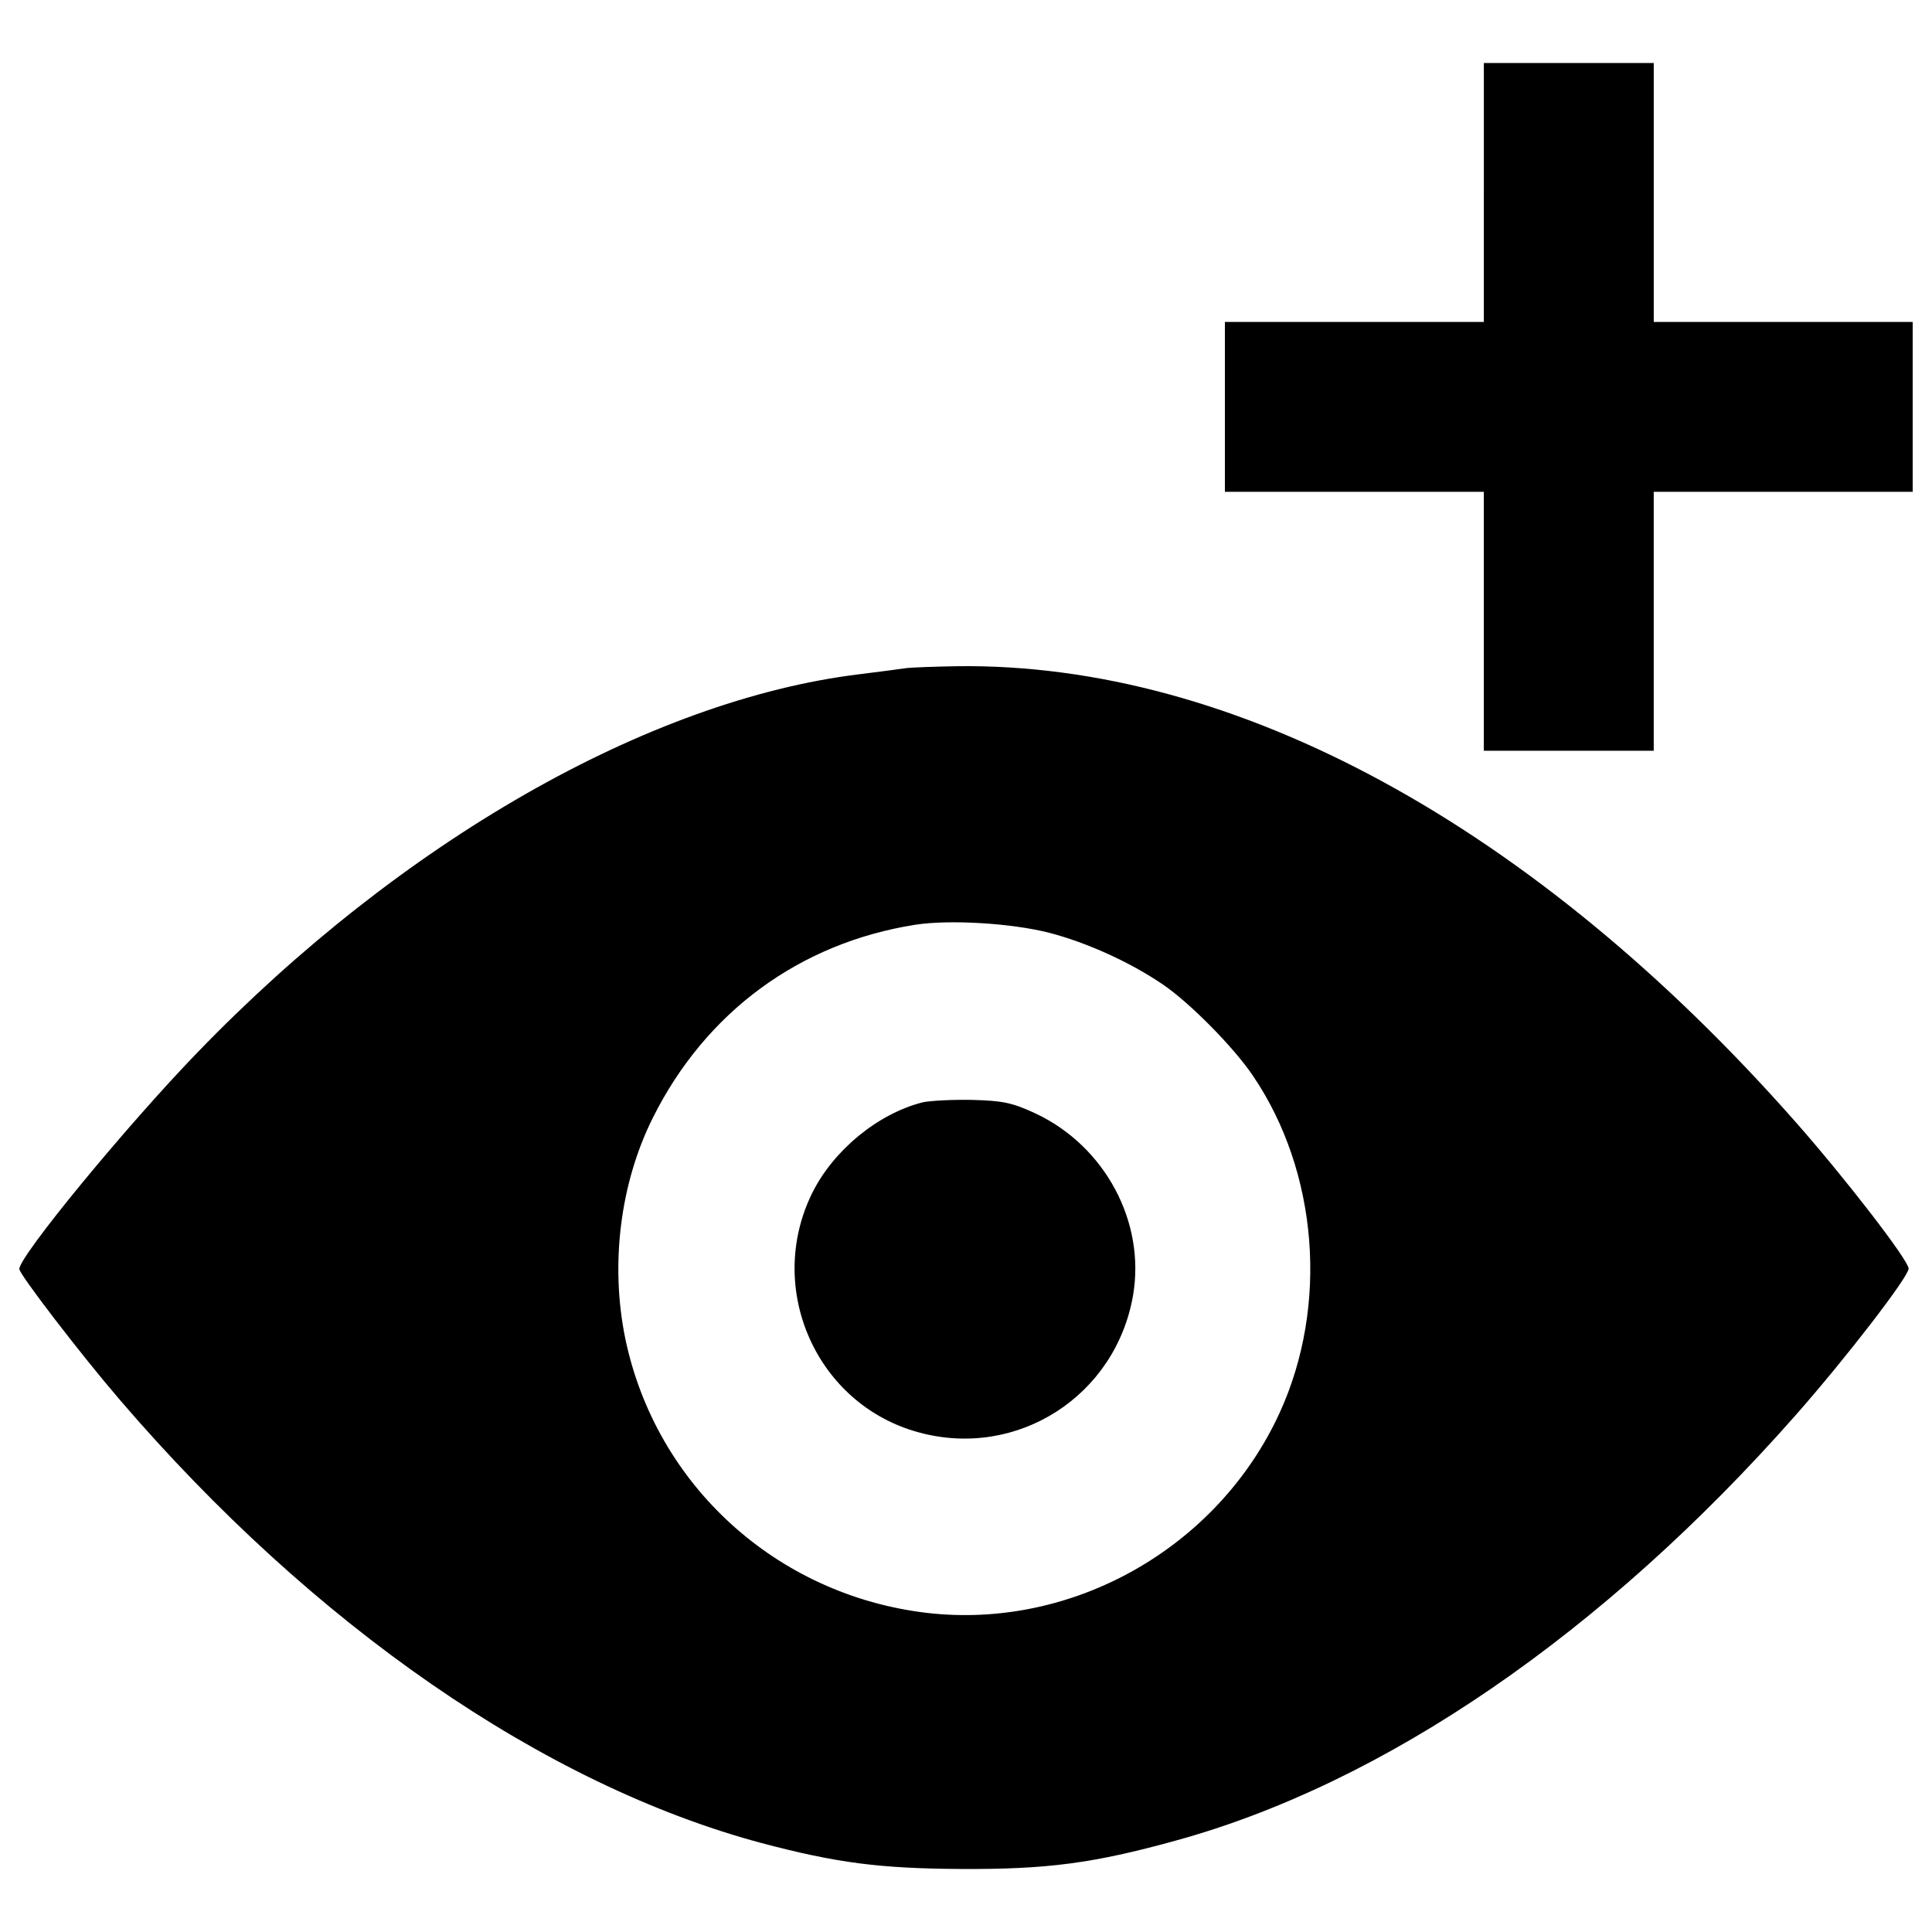
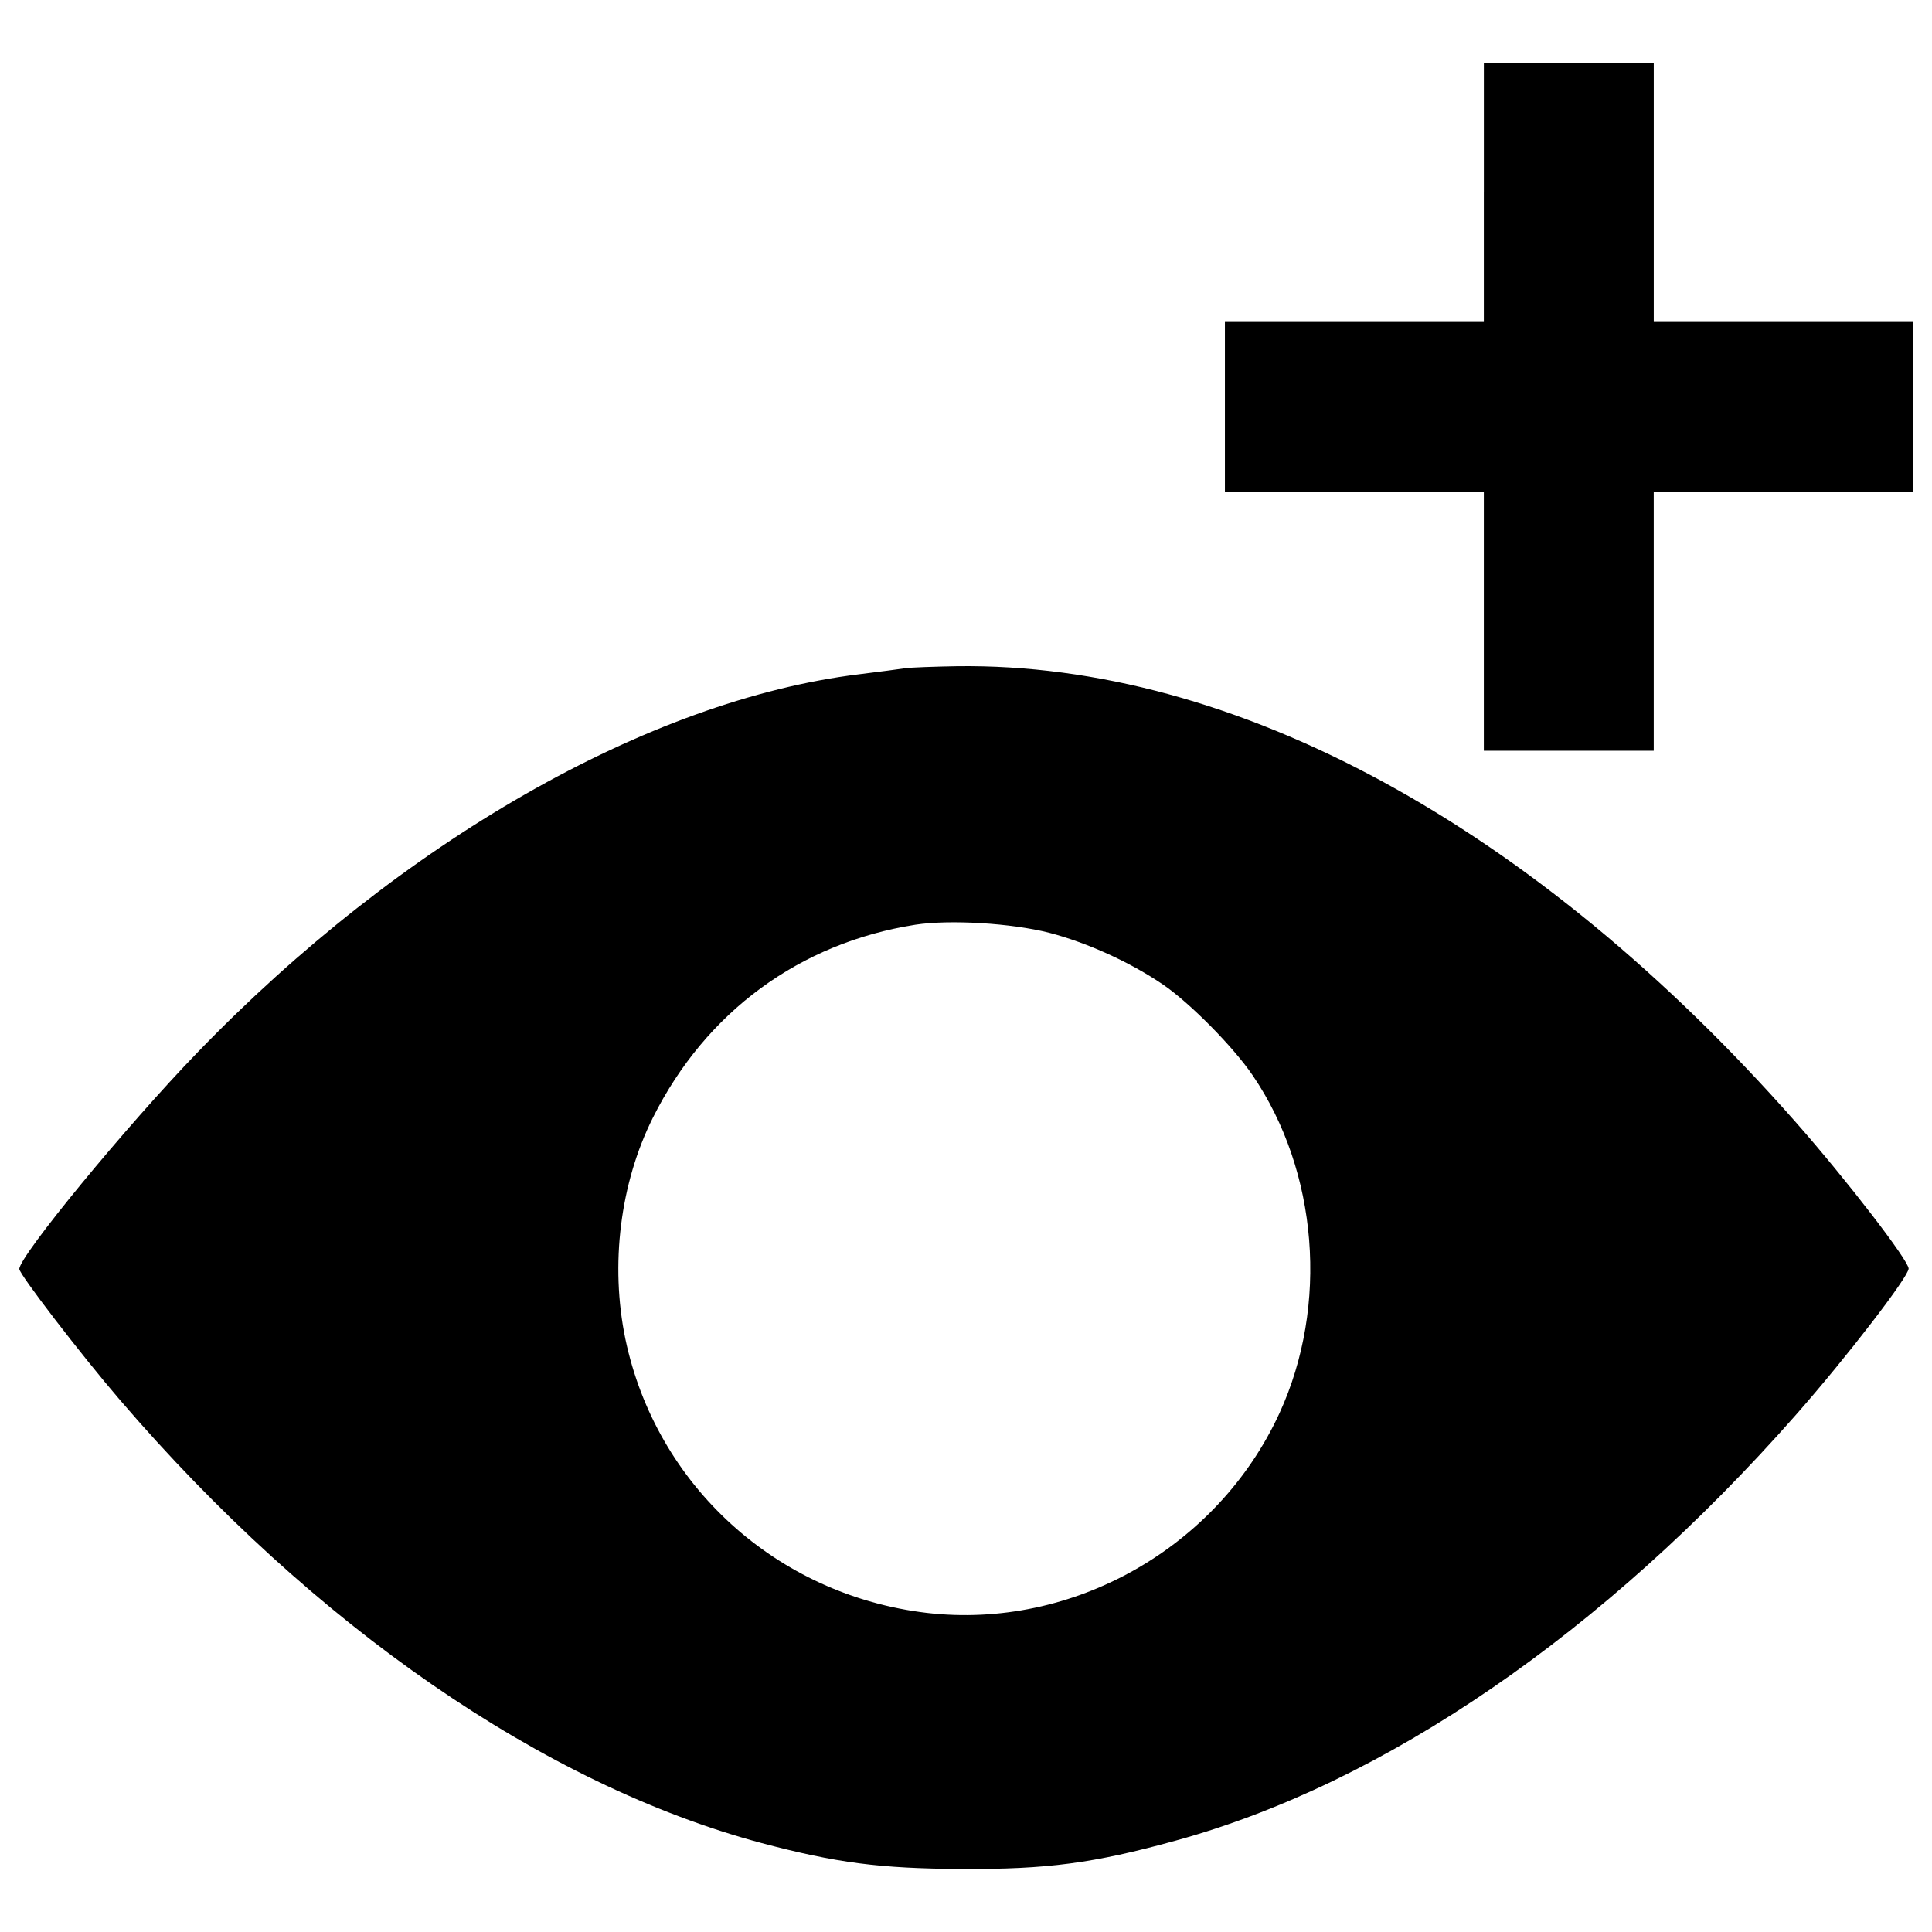
<svg xmlns="http://www.w3.org/2000/svg" version="1.1" x="0px" y="0px" viewBox="0 0 1000 1000" enable-background="new 0 0 1000 1000" xml:space="preserve">
  <g>
    <g transform="translate(0,511) scale(0.1,-0.1)">
      <path d="M7680.3,4113.8v-670.1h-670.1h-670.1V3004v-439.7h670.1h670.1v-670.1v-670.1h439.7h439.7v670.1v670.1h670.1H9900V3004v439.7h-670.1h-670.1v670.1v670.1h-439.7h-439.7V4113.8z" />
      <path d="M4685.9,1651.2c-29.3-4.2-136.1-18.8-240.8-31.4c-1088.9-134-2370.4-866.9-3423.7-1957.9C652.8-719.2,100-1391.4,100-1458.4c0-27.2,316.2-439.7,521.4-678.5c1003-1168.5,2194.5-1991.4,3321.1-2292.9c387.4-102.6,611.5-131.9,1036.5-134c441.8-2.1,680.6,29.3,1105.6,146.6C7167.3-4119.9,8300.2-3343,9294.8-2214.3c263.9,299.4,584.2,716.2,584.2,758c0,41.9-320.4,458.6-584.2,758c-1352.7,1534.9-2902.3,2378.8-4340.9,2360C4834.6,1659.6,4715.2,1655.4,4685.9,1651.2z M5431.4,281.8c192.7-50.3,416.7-150.8,588.4-268c138.2-94.2,364.4-322.5,464.9-471.2c337.1-496.3,393.7-1189.4,138.2-1746.4c-320.4-697.3-1070-1122.4-1826-1034.4c-776.9,92.1-1400.9,659.6-1560,1417.6c-79.6,385.3-27.2,806.2,142.4,1145.4c274.3,548.6,760.1,904.6,1359,998.9C4916.2,350.9,5234.5,332,5431.4,281.8z" />
-       <path d="M4775.9-595.6c-232.4-58.6-462.8-249.2-571.7-469.1c-245-496.3,23-1097.3,552.8-1239.7c508.8-138.2,1017.7,188.5,1107.7,709.9c64.9,379-144.5,770.6-502.6,940.2c-121.5,56.5-169.6,67-330.9,71.2C4928.8-581,4813.6-587.3,4775.9-595.6z" />
    </g>
  </g>
</svg>